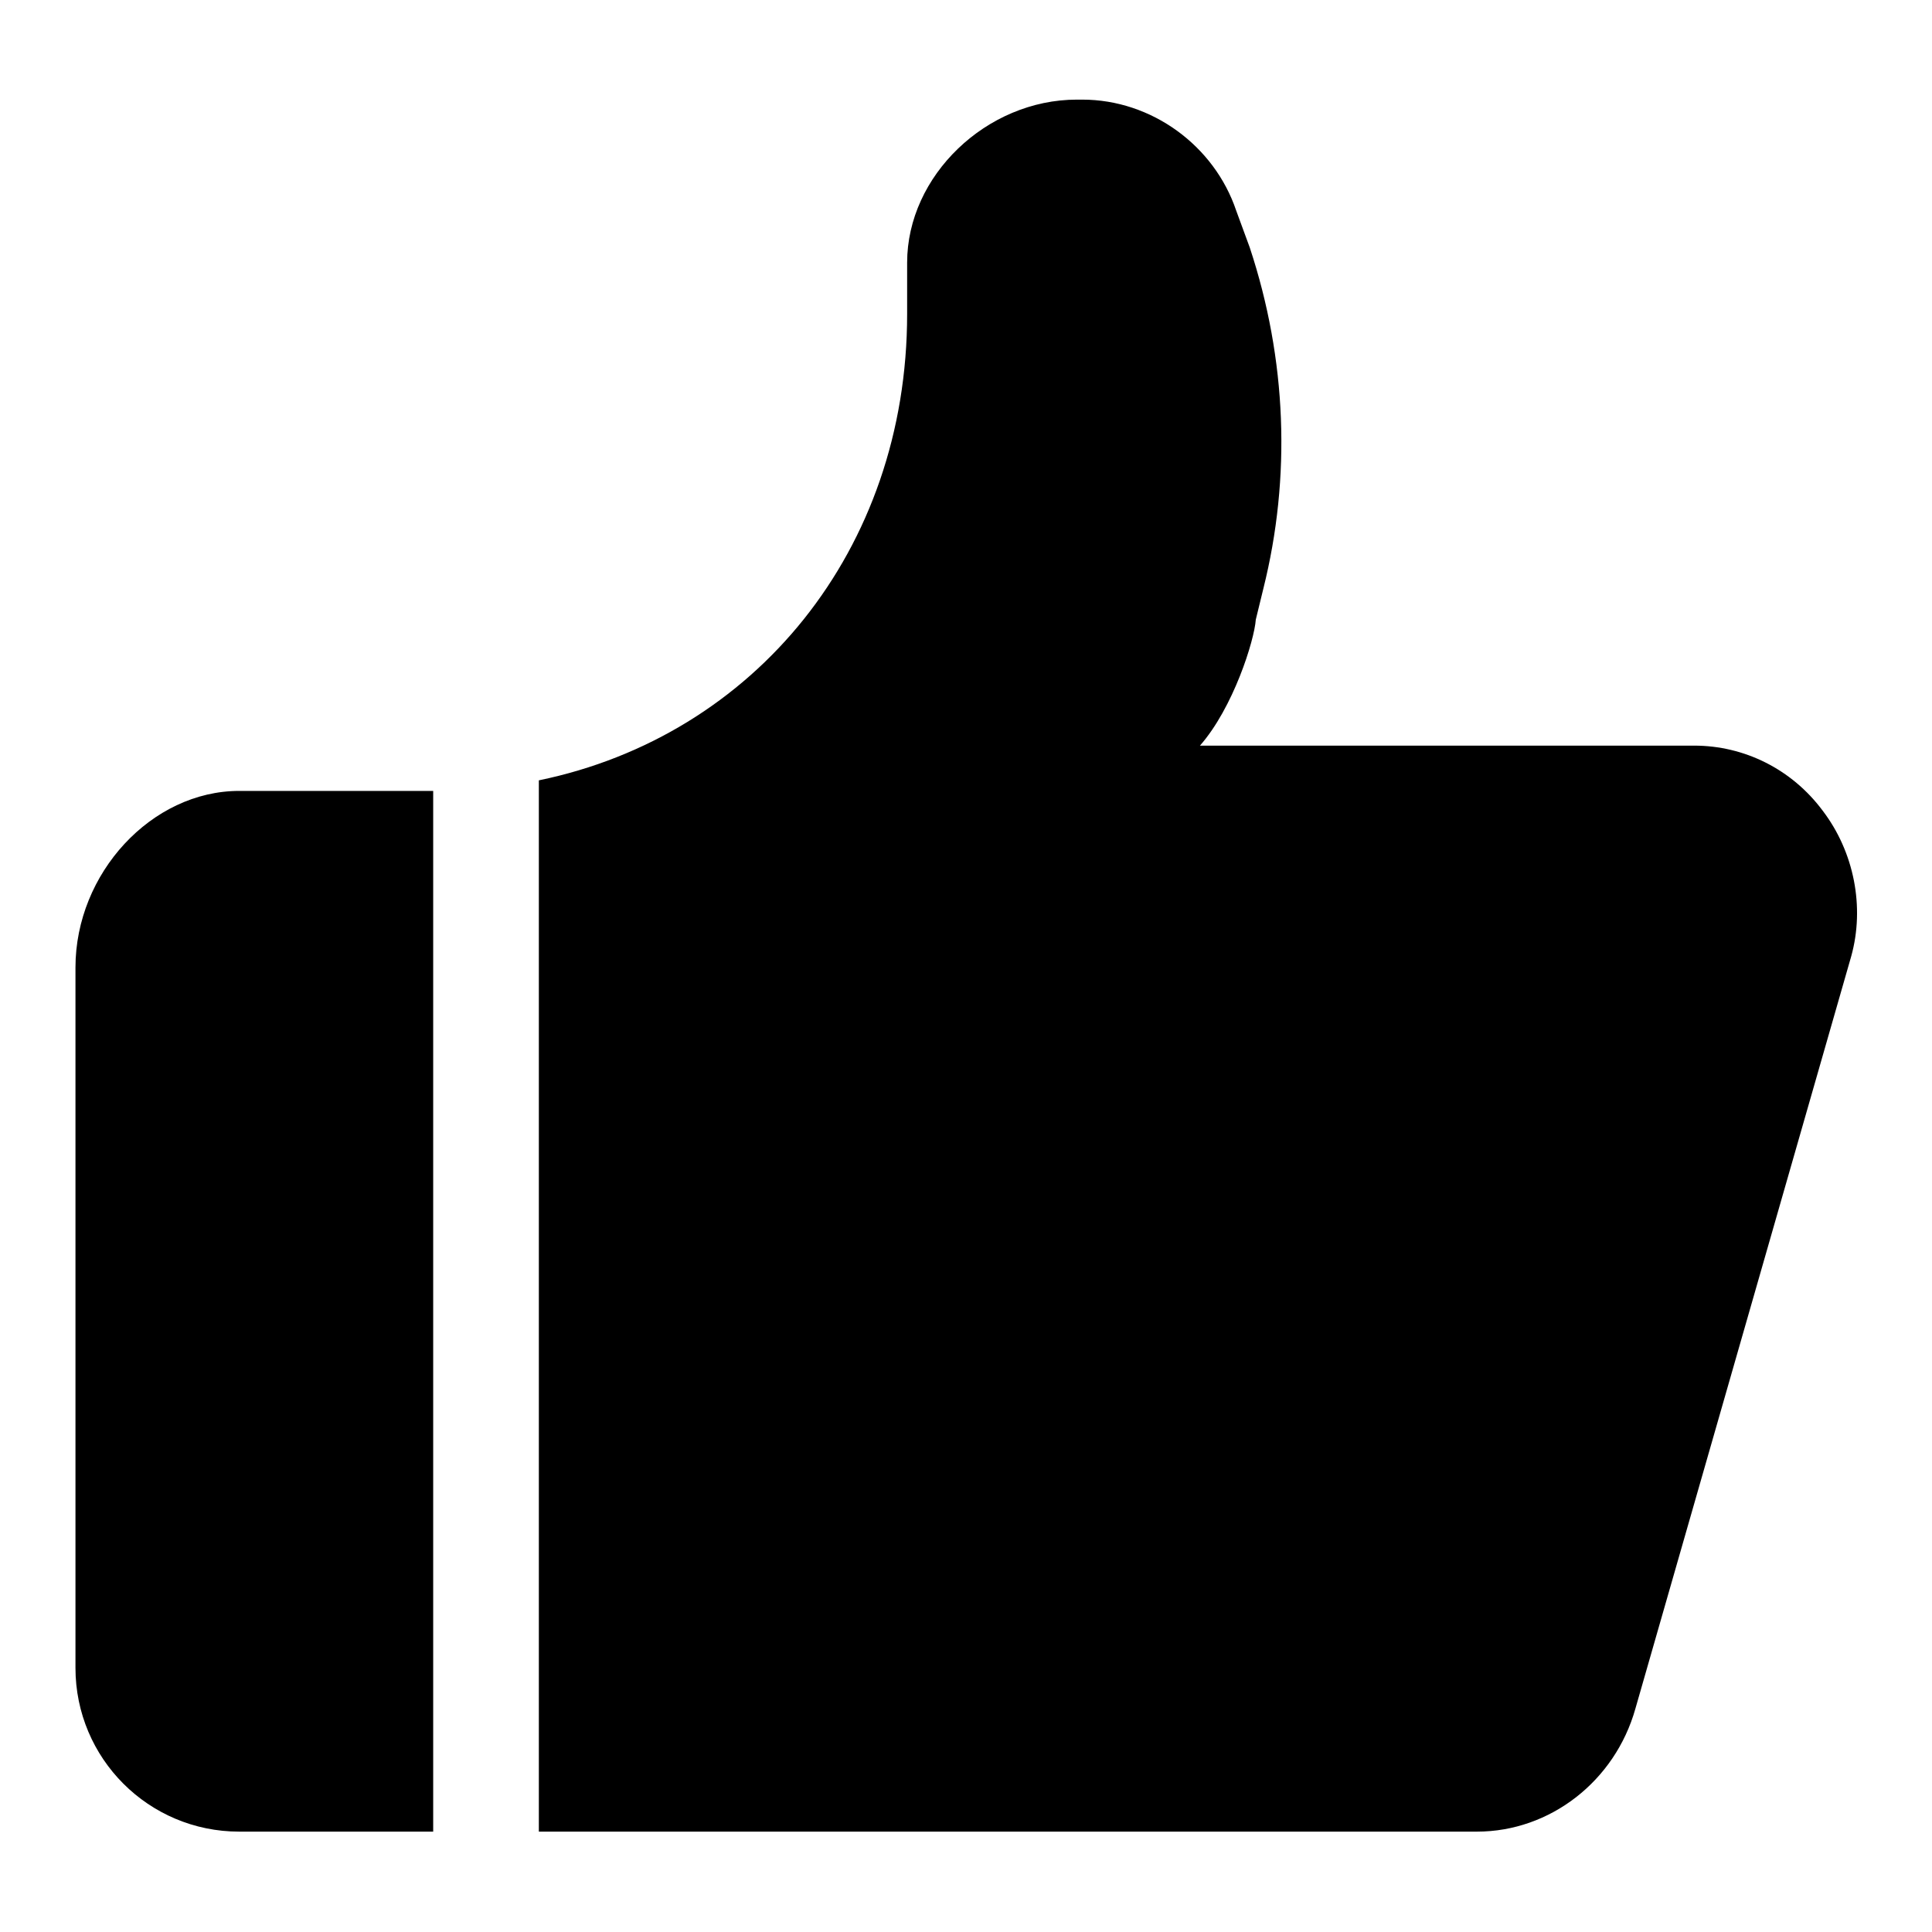
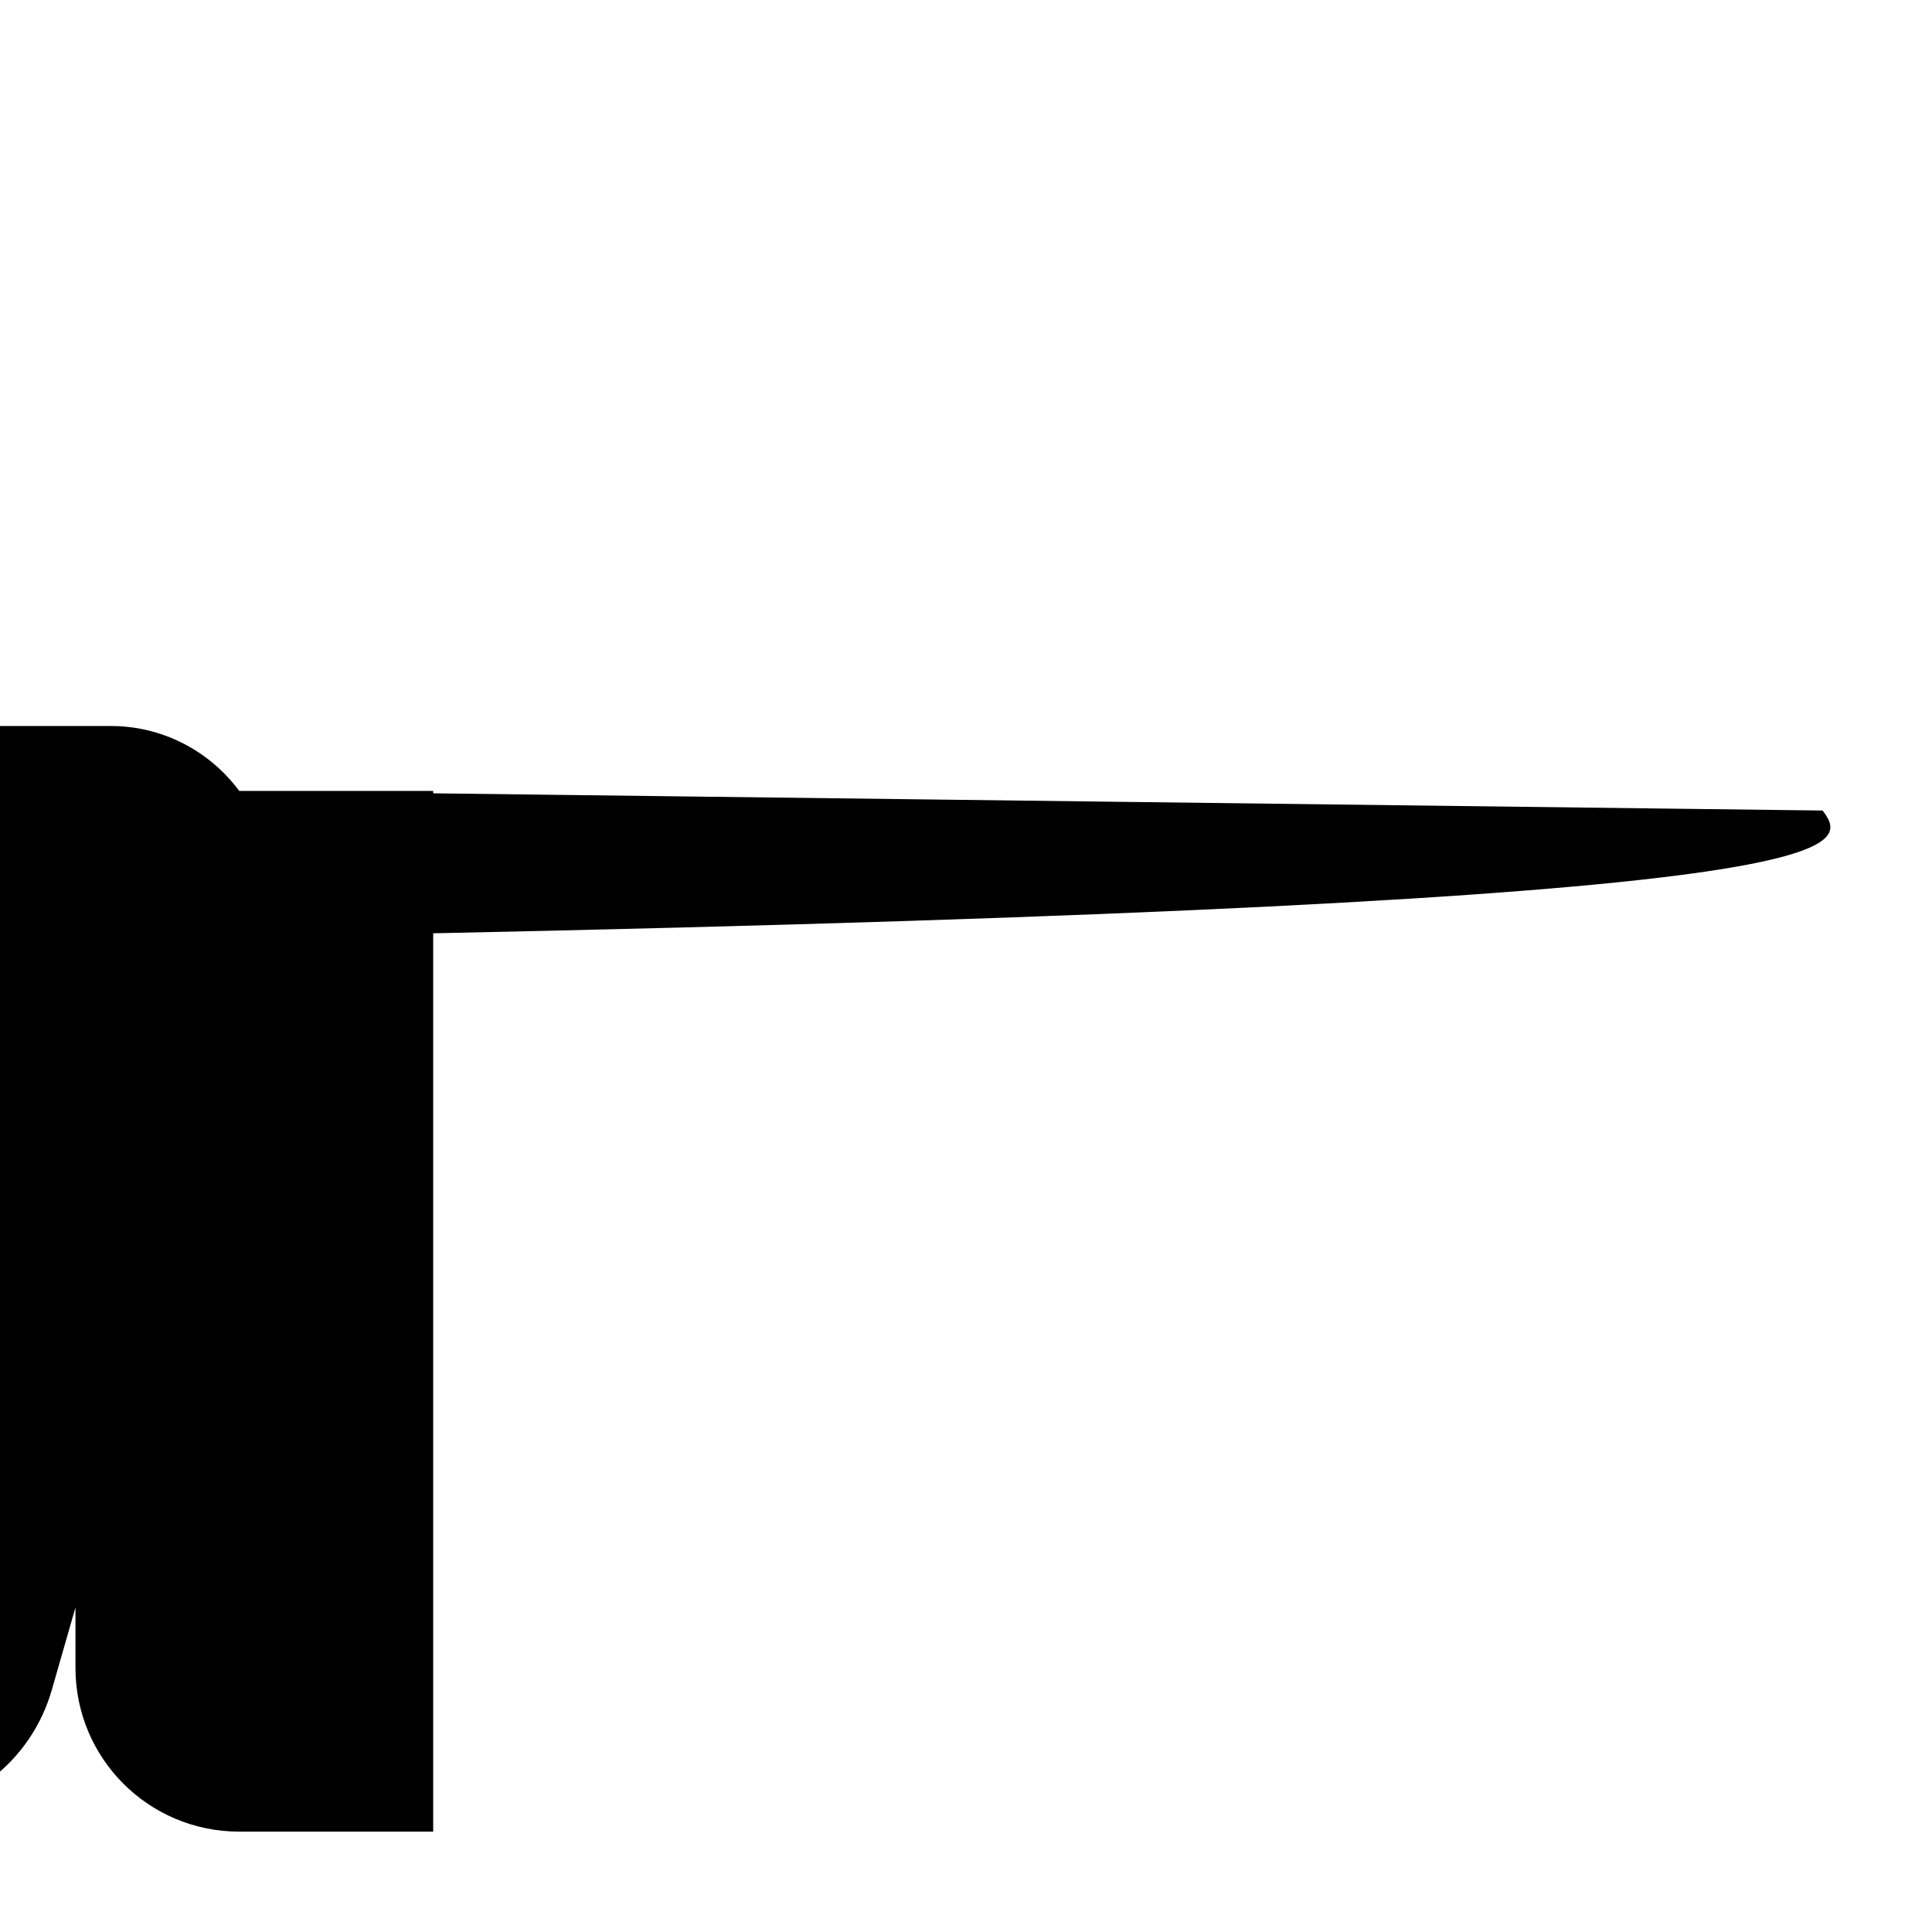
<svg xmlns="http://www.w3.org/2000/svg" version="1.1" x="0px" y="0px" viewBox="0 0 256 256" enable-background="new 0 0 256 256" xml:space="preserve">
  <g>
-     <path fill="#000000" d="M31.7,104.8c-11.6,0-21.7,10.9-21.7,23.4v92.8c0,12,9.7,21.7,21.7,21.7H53h4.4V104.8H31.7z M241.5,107.4 c-4.1-5.5-10.4-8.6-17-8.6h-65.5c4.4-5,7.2-13.9,7.4-16.7l1-4.1c3.7-14.8,3.1-30.4-1.8-45.2l-1.8-4.9c-2.9-8.6-11.2-14.7-20.4-14.7 h-0.7c-12,0-22.5,10.1-22.5,21.6v6.8c0,31.3-20.2,55.9-48.8,61.8v139.3h124.3c9.7,0,18.3-6.7,21-16.3l28.6-99.7 C247.1,120.2,245.7,112.9,241.5,107.4z" />
+     <path fill="#000000" d="M31.7,104.8c-11.6,0-21.7,10.9-21.7,23.4v92.8c0,12,9.7,21.7,21.7,21.7H53h4.4V104.8H31.7z c-4.1-5.5-10.4-8.6-17-8.6h-65.5c4.4-5,7.2-13.9,7.4-16.7l1-4.1c3.7-14.8,3.1-30.4-1.8-45.2l-1.8-4.9c-2.9-8.6-11.2-14.7-20.4-14.7 h-0.7c-12,0-22.5,10.1-22.5,21.6v6.8c0,31.3-20.2,55.9-48.8,61.8v139.3h124.3c9.7,0,18.3-6.7,21-16.3l28.6-99.7 C247.1,120.2,245.7,112.9,241.5,107.4z" />
  </g>
</svg>